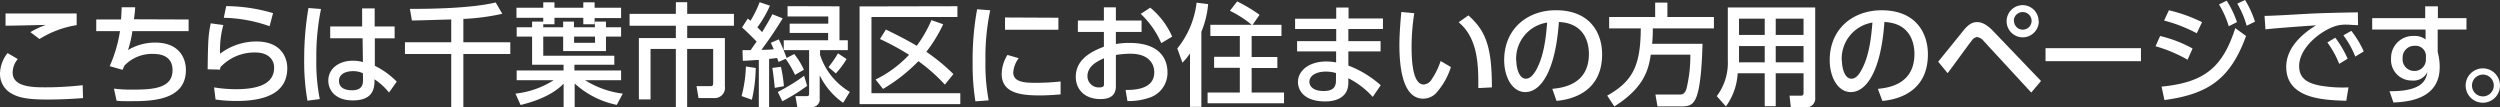
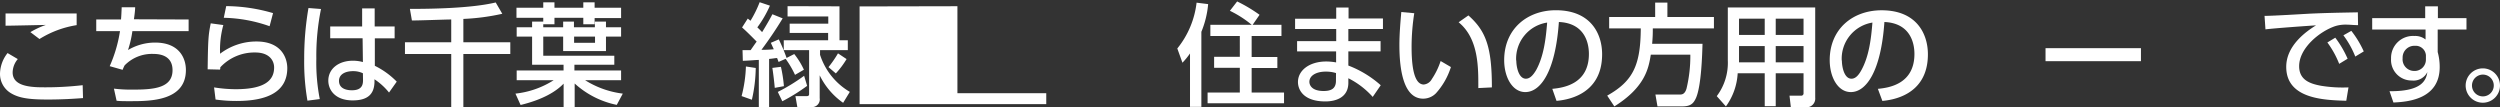
<svg xmlns="http://www.w3.org/2000/svg" id="レイヤー_1" data-name="レイヤー 1" viewBox="0 0 486.28 20.85">
  <rect x="0" y="0" width="486.28" height="20.85" fill="#333333" stroke="none" />
  <defs>
    <style>.cls-1{fill:#fff;}</style>
  </defs>
  <path class="cls-1" d="M3.46,11.49a4.12,4.12,0,0,0-1,2.59c0,2.49,2.89,2.9,5.9,2.9a63.28,63.28,0,0,0,7.72-.41l.07,2.51c-1.75.13-4.05.28-6.84.28-3.74,0-5.58-.3-7.11-1.19A4.35,4.35,0,0,1,0,14.32a6.69,6.69,0,0,1,1.47-4Zm11.45-6.6a19.32,19.32,0,0,0-7.23,2.7L5.91,6.25a16.35,16.35,0,0,1,3-1.4C7.7,4.87,2.21,5,1.08,5V2.62c3.66,0,13.13,0,13.83,0Z" />
  <path class="cls-1" d="M36.69,3.79V6.06H25.75a20.72,20.72,0,0,1-.85,3.67,10.36,10.36,0,0,1,5.26-1.45c4.78,0,6,3.12,6,5.33,0,6-6.81,6.07-10.77,6.07-1.39,0-1.93,0-2.71-.08l-.52-2.36a27.72,27.72,0,0,0,3.75.19c4,0,7.65-.3,7.65-3.78,0-2.42-1.79-3.16-3.69-3.16a7.42,7.42,0,0,0-5.63,2.23,7.89,7.89,0,0,0-.39.86l-2.51-.71a26.88,26.88,0,0,0,2-6.81H18.72V3.79h4.82c.07-.89.09-1.39.13-2.38l2.62,0c0,.6-.15,1.71-.24,2.34Z" />
  <path class="cls-1" d="M43.44,4.87a18.19,18.19,0,0,0-.63,5.58,11.63,11.63,0,0,1,7.07-2.38c5,0,6,3.37,6,5.17,0,4.63-3.89,6.4-9.84,6.4a28.72,28.72,0,0,1-4.11-.28L41.64,17a26.86,26.86,0,0,0,4.22.35c5.58,0,7.46-1.69,7.46-4.22,0-1.41-1-2.92-3.65-2.92a9.07,9.07,0,0,0-6.82,2.88c0,.21,0,.3-.06.45l-2.4-.06c.08-5.82.13-6.6.6-8.94Zm9,.23a28.26,28.26,0,0,0-8.91-1.64L44,1.19a33.12,33.12,0,0,1,9.11,1.36Z" />
  <path class="cls-1" d="M62.44,1.75a45.63,45.63,0,0,0-.91,9.67,36.8,36.8,0,0,0,.67,7.85l-2.4.31a44.21,44.21,0,0,1-.63-8.16A57.53,57.53,0,0,1,60,1.56Zm14.32,3.4V7.46H72.91l0,5.34a15.5,15.5,0,0,1,4.26,3.08L75.67,18a12.41,12.41,0,0,0-2.83-2.58l0,.63c-.09,2.25-1.3,3.48-4.24,3.48-3.37,0-4.74-2-4.74-3.85,0-2.29,2-3.87,4.78-3.87a7.28,7.28,0,0,1,1.95.26l-.06-4.63H64.23V5.15h6.21l0-3.51h2.44l0,3.51Zm-6.17,9.1a4.38,4.38,0,0,0-1.94-.41c-1.3,0-2.71.5-2.71,1.89s1.23,1.83,2.51,1.83c2.06,0,2.18-1.21,2.16-2.09Z" />
  <path class="cls-1" d="M87.77,3.79c-1.1,0-6.44.21-7.65.19l-.39-2.25c3.89,0,11.85-.09,16.69-1.25l1.28,2.2a42.52,42.52,0,0,1-7.57,1V8.22h9.13v2.29H90.13v10.3H87.77V10.51h-9V8.22h9Z" />
  <path class="cls-1" d="M105.67,4.2V3.46h-5.21V1.51h5.21V.45h2.18V1.51h5.61V.45h2.2V1.51h5.15v2h-5.15V4.72h-2.2V3.46h-5.61V4.72h-2.18V5.3h3.87V4.2h2.1V5.3h4.07V4.2h2.16V5.3h2.94V7.12h-2.94V9.93h-8.33V7.12h-3.87v3.72h13.82v1.75h-7.76v1.12h9.08V15.6h-7a17.87,17.87,0,0,0,7.33,2.61l-1.17,2.19a17.23,17.23,0,0,1-8.19-4.16v4.57h-2.15V16.27c-1.44,1.51-4,3.09-8.37,4.15l-1-2.21a17.28,17.28,0,0,0,7.44-2.61h-7.2V13.71h9.12V12.59h-6.12V7.12h-3V5.3h3V4.2Zm6,2.92V8.33h4.07V7.12Z" />
-   <path class="cls-1" d="M131.47.43h2.2V2.7h9.09V5h-9.09V7.4H141v9.36a2,2,0,0,1-2,2.32h-3.13l-.39-2.32h2.72c.46,0,.52-.21.52-.65V9.52h-5.06V20.85h-2.2V9.52h-4.92v9.82h-2.27V7.4h7.19V5h-9V2.7h9Z" />
  <path class="cls-1" d="M147,13.22a29.12,29.12,0,0,1-.75,6.18l-2-.71a26.08,26.08,0,0,0,.84-5.76Zm-2.57-3.47,1.58,0c.36-.52.82-1.19,1.17-1.66-.29-.28-1.73-1.78-2.84-2.75l1.11-1.73.53.43A21.7,21.7,0,0,0,147.76.43l2,.67a21.48,21.48,0,0,1-2.45,4.22c.46.43.69.67.93.93,1.19-1.95,1.69-2.88,2-3.48l2,.8c-1.28,2.12-2.66,4.15-4.13,6.12.54,0,1.3,0,2.4-.11-.39-.84-.45-1-.58-1.25l1.55-.67A30.53,30.53,0,0,1,153,11.27l1.49-.76a14.82,14.82,0,0,1,1.88,3.05l-1.73,1a18.3,18.3,0,0,0-1.83-3.12l-1.37.61c-.08-.26-.19-.5-.28-.76-.36,0-.78.11-1.56.17v9.35h-2V11.66c-.69,0-1.47.11-3.11.17ZM151.9,13a26.39,26.39,0,0,1,.58,3.76l-1.78.33c-.06-.78-.3-2.9-.47-3.88ZM157,16.7a36.57,36.57,0,0,1-4.83,3l-.88-1.82a35.65,35.65,0,0,0,5.12-3.14Zm6.29-15.47v6.6h1.62V9.75h-5.4v.91a13,13,0,0,0,5.79,7.21L164,20a14.05,14.05,0,0,1-4.56-5.35v4.44a1.51,1.51,0,0,1-1.71,1.73h-2.64l-.37-2.12h2.18c.37,0,.48-.15.48-.39V9.75h-4.93V7.83h8.63V6.4H153.6V4.61h7.51V3.2h-7.92v-2Zm1.38,10.26a16.7,16.7,0,0,1-2.09,2.79l-1.43-1.22A21.73,21.73,0,0,0,163,10.38Z" />
-   <path class="cls-1" d="M186.23,1.21v2.1H169.51V18.13h17.28v2.12H167.2v-19Zm-2.77,3.51a28.11,28.11,0,0,1-3.28,5.36,36.86,36.86,0,0,1,5.27,4.33l-1.66,2.05a33.66,33.66,0,0,0-5.15-4.56,32.83,32.83,0,0,1-6.88,5.4l-1.45-1.83a22.26,22.26,0,0,0,6.51-4.81,48.8,48.8,0,0,0-5.66-3.07l1.16-1.84c1.11.54,3.94,1.91,6,3.16a24.93,24.93,0,0,0,2.86-5Z" />
-   <path class="cls-1" d="M192.61,2a44.32,44.32,0,0,0-.93,9.86,37.74,37.74,0,0,0,.63,7.66l-2.58.19a44,44,0,0,1-.54-7.46,54.55,54.55,0,0,1,.87-10.45Zm5.54,9.32a5.18,5.18,0,0,0-1.06,2.79c0,1.82,2.14,2,4.21,2a46.38,46.38,0,0,0,5-.26v2.51c-1.17.09-2.46.2-4,.2-3.55,0-7.46-.35-7.46-4.18a7.17,7.17,0,0,1,1.12-3.7Zm7.72-7.87V5.78H195.49V3.4Z" />
-   <path class="cls-1" d="M222.05,4V6.21h-5V8.57a14.16,14.16,0,0,1,2.66-.22c6.19,0,7.38,3.44,7.38,5.71a5.09,5.09,0,0,1-3.7,5,12.44,12.44,0,0,1-4.09.6l-.36-2.16c1.73,0,5.58-.11,5.58-3.44,0-1.58-1-3.61-4.63-3.61a18.68,18.68,0,0,0-2.84.24v6.1c0,1.68-1,2.48-3,2.48-3.18,0-4.8-2-4.8-4.3,0-3.68,3.5-5.11,5.47-5.89V6.21h-5.06V4h5.06V1.43h2.33V4Zm-7.31,7.33c-1.19.54-3.22,1.47-3.22,3.51A2.19,2.19,0,0,0,213.87,17c.87,0,.87-.37.87-.67Zm9-9.84A15.23,15.23,0,0,1,228,7.12l-2.12,1.27a17,17,0,0,0-4-5.69Z" />
+   <path class="cls-1" d="M186.23,1.21v2.1V18.13h17.28v2.12H167.2v-19Zm-2.77,3.51a28.11,28.11,0,0,1-3.28,5.36,36.86,36.86,0,0,1,5.27,4.33l-1.66,2.05a33.66,33.66,0,0,0-5.15-4.56,32.83,32.83,0,0,1-6.88,5.4l-1.45-1.83a22.26,22.26,0,0,0,6.51-4.81,48.8,48.8,0,0,0-5.66-3.07l1.16-1.84c1.11.54,3.94,1.91,6,3.16a24.93,24.93,0,0,0,2.86-5Z" />
  <path class="cls-1" d="M231.47,10.4A14.65,14.65,0,0,1,230,12.2l-1-2.77A17.31,17.31,0,0,0,232.75.52L235,.8a18.31,18.31,0,0,1-1.32,5.39v14.6h-2.21Zm12-5.58a20.69,20.69,0,0,0-4.24-2.72L240.64.28A29.39,29.39,0,0,1,245,2.88l-1.34,1.94h5.6V7h-5.8v4.09h5v2.14h-5V18h6.3v2.09H234.89V18h6.27V13.19h-5V11.05h5V7h-5.73V4.82Z" />
  <path class="cls-1" d="M269,3.59V5.64h-6.73V8h6.27v2h-6.27v2.75a20.42,20.42,0,0,1,6.3,3.83l-1.56,2.27a15.91,15.91,0,0,0-4.74-3.63l0,1c-.07,2.81-2.53,3.51-4.46,3.51-4.39,0-5.34-2.38-5.34-3.77,0-2.29,2.25-4,5.5-4a11,11,0,0,1,1.92.18V10H252.3V8h7.61V5.64h-8v-2h8V1.47h2.4V3.59Zm-9.13,10.62a6.65,6.65,0,0,0-2-.28c-1.8,0-3.18.74-3.18,2,0,.3.15,1.77,2.77,1.77,1.43,0,2.4-.43,2.4-2Z" />
  <path class="cls-1" d="M275.09,2.57A43.06,43.06,0,0,0,274.57,9c0,2.81.2,7.44,2.38,7.44a2,2,0,0,0,1.56-1.06,14.13,14.13,0,0,0,1.71-3.51l2,1.17a13.77,13.77,0,0,1-2.9,5.09,3.48,3.48,0,0,1-2.49,1.06c-3.83,0-4.63-5.61-4.63-10.45,0-2.12.2-4.46.37-6.4Zm12.46,14.56c0-3.83.13-9.56-3.83-12.8L285.62,3C289,6,290.19,9.08,290.19,17Z" />
  <path class="cls-1" d="M301.94,17.28c2.3-.21,7.12-1,7.12-6.79,0-2.4-1-6-5.84-6.21-.67,9.63-3.55,13.63-6.53,13.63-2.51,0-4.11-2.88-4.11-6.21,0-6.08,4.5-9.71,10.05-9.71,6.73,0,9,4.5,9,8.57,0,8.17-7.33,8.91-8.87,9.06Zm-7-5.51c0,1.25.46,3.54,1.86,3.54.82,0,1.43-.73,2-1.68,1.47-2.68,1.88-6,2.14-9.24A7.11,7.11,0,0,0,294.91,11.77Z" />
  <path class="cls-1" d="M321.1,10.64c-.43,2.66-1.1,6.3-7.09,10.06l-1.39-2.1c5-2.81,6.49-5.86,6.53-13.08H313V3.31h8.95V.5h2.38V3.31h9.05V5.52H321.49c0,.75,0,1.62-.13,3h9.8c-.06,2-.22,8.2-1.28,10.56-.54,1.19-1.16,1.62-2.79,1.62H322.4L322,18.39h4.71c.39,0,1,0,1.34-1.17a27,27,0,0,0,.74-6.58Z" />
  <path class="cls-1" d="M353.08,19a1.69,1.69,0,0,1-1.86,1.86h-2.88l-.26-2.25h2.21a.45.45,0,0,0,.52-.5V14.25H345.4v6.41h-2.14V14.25H338a12.1,12.1,0,0,1-2.29,6.45l-1.78-2a10.75,10.75,0,0,0,2.15-6.94V1.45h17ZM343.26,3.63h-5V6.79h5Zm0,5.33h-5v3.17h5Zm7.55-5.33H345.4V6.79h5.41Zm0,5.33H345.4v3.17h5.41Z" />
  <path class="cls-1" d="M365.27,17.28c2.29-.21,7.11-1,7.11-6.79,0-2.4-1-6-5.84-6.21-.67,9.63-3.55,13.63-6.53,13.63-2.51,0-4.11-2.88-4.11-6.21C355.9,5.62,360.4,2,366,2c6.73,0,9,4.5,9,8.57,0,8.17-7.33,8.91-8.86,9.06Zm-7-5.51c0,1.25.45,3.54,1.86,3.54.82,0,1.42-.73,1.94-1.68,1.47-2.68,1.88-6,2.14-9.24A7.11,7.11,0,0,0,358.24,11.77Z" />
-   <path class="cls-1" d="M377,12c.82-1,4.3-5.3,5-6.17,1-1.21,1.76-1.53,2.6-1.53s1.82.41,3.12,1.77L397,15.75,395.1,18,385.87,8a2.09,2.09,0,0,0-1.32-.8,1.5,1.5,0,0,0-1,.67c-.8,1-4,5.47-4.72,6.36Zm19.57-7.94A3.13,3.13,0,1,1,393.42,1,3.11,3.11,0,0,1,396.53,4.09Zm-4.82,0a1.71,1.71,0,1,0,1.71-1.71A1.71,1.71,0,0,0,391.71,4.09Z" />
  <path class="cls-1" d="M416.44,9.37V11.9H397.88V9.37Z" />
-   <path class="cls-1" d="M425.51,11.62A27.52,27.52,0,0,0,419.28,9L420.17,7a25.23,25.23,0,0,1,6.31,2.43Zm-5.06,5.23c8.26-.82,11.85-3.63,14.34-11.38L436.89,7c-3,8.17-7.12,11.29-15.88,12.46ZM427.3,6.47A29,29,0,0,0,420.94,4l.94-2a29.35,29.35,0,0,1,6.44,2.31ZM433.12.13a19.53,19.53,0,0,1,2,4.17l-1.6.8a18.28,18.28,0,0,0-1.9-4.24ZM436.69,0a18.85,18.85,0,0,1,1.93,4.22L437,5A18,18,0,0,0,435.18.71Z" />
  <path class="cls-1" d="M458.67,4.89c-.82,0-1.49-.09-2.07-.09a6.84,6.84,0,0,0-2.3.26c-3.07,1-7.09,4.28-7.09,7.81,0,2.7,2.14,3.42,4.24,3.81a26.52,26.52,0,0,0,5.36.32l-.43,2.6C452,19.47,444.7,19.23,444.7,13c0-4.15,3.89-6.9,5.8-8.07-2.3.15-7.83.54-9.84.78l-.18-2.62c1.58,0,7.51-.36,8.74-.43,3.31-.15,5.67-.19,9.41-.26Zm-4.43,2.44a20,20,0,0,1,2.4,4.09l-1.64,1a18.12,18.12,0,0,0-2.3-4.16ZM457.36,6A19.29,19.29,0,0,1,459.78,10l-1.65,1a17.77,17.77,0,0,0-2.31-4.13Z" />
  <path class="cls-1" d="M479.76,3.53V5.75h-5.6v4.37a10.87,10.87,0,0,1,.39,2.92c0,6.08-5.8,6.77-9,6.9l-.76-2.2c6.3.06,7.12-2.12,7.36-3.72a3,3,0,0,1-3,1.64,4,4,0,0,1-4.06-4.26A4.27,4.27,0,0,1,469.64,7a3.18,3.18,0,0,1,2.16.69l0-1.95H461.42V3.53h10.31l0-2.3h2.47v2.3Zm-7.89,7.2a2,2,0,0,0-2.15-1.82,2.28,2.28,0,0,0-2.38,2.4,2.26,2.26,0,0,0,2.21,2.49,2.2,2.2,0,0,0,2.32-2.23Z" />
  <path class="cls-1" d="M486.28,16.66A3.34,3.34,0,1,1,483,13.3,3.34,3.34,0,0,1,486.28,16.66Zm-5.45,0A2.12,2.12,0,1,0,483,14.51,2.13,2.13,0,0,0,480.83,16.66Z" />
</svg>